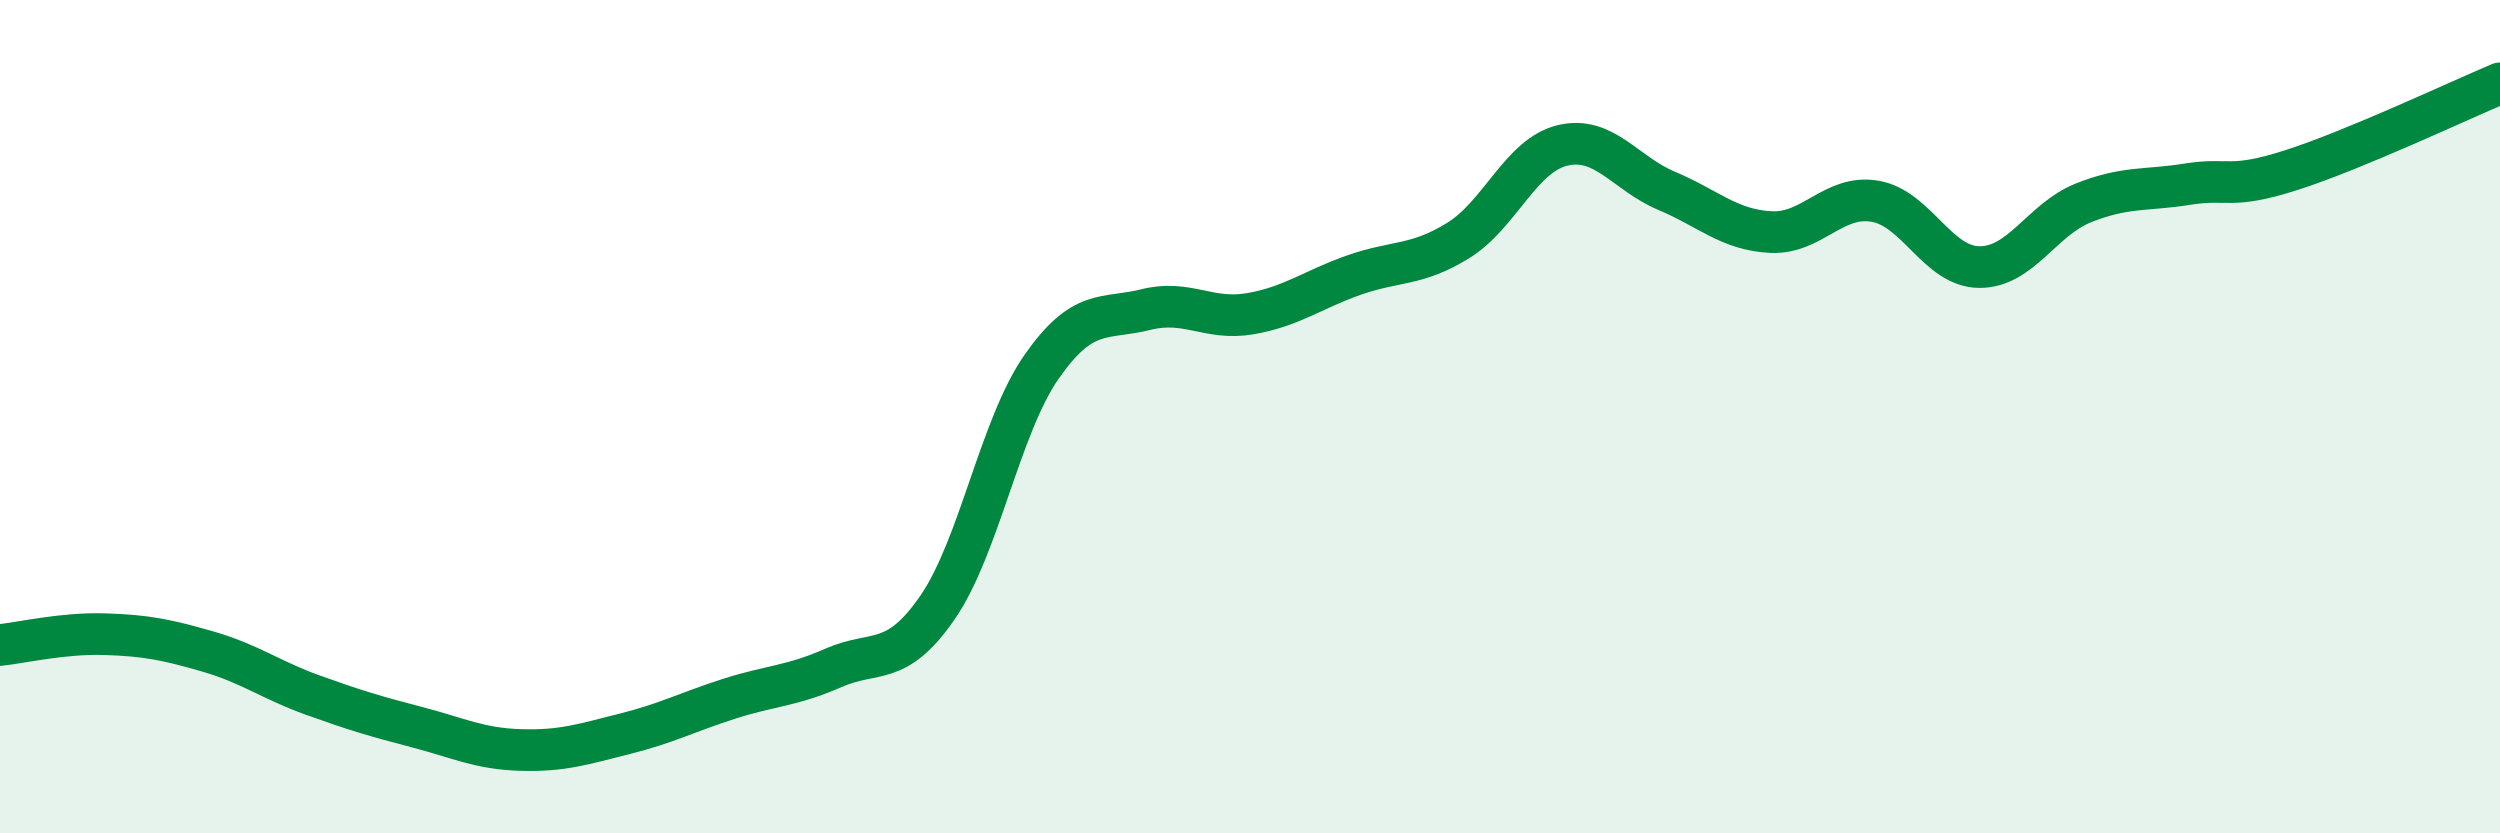
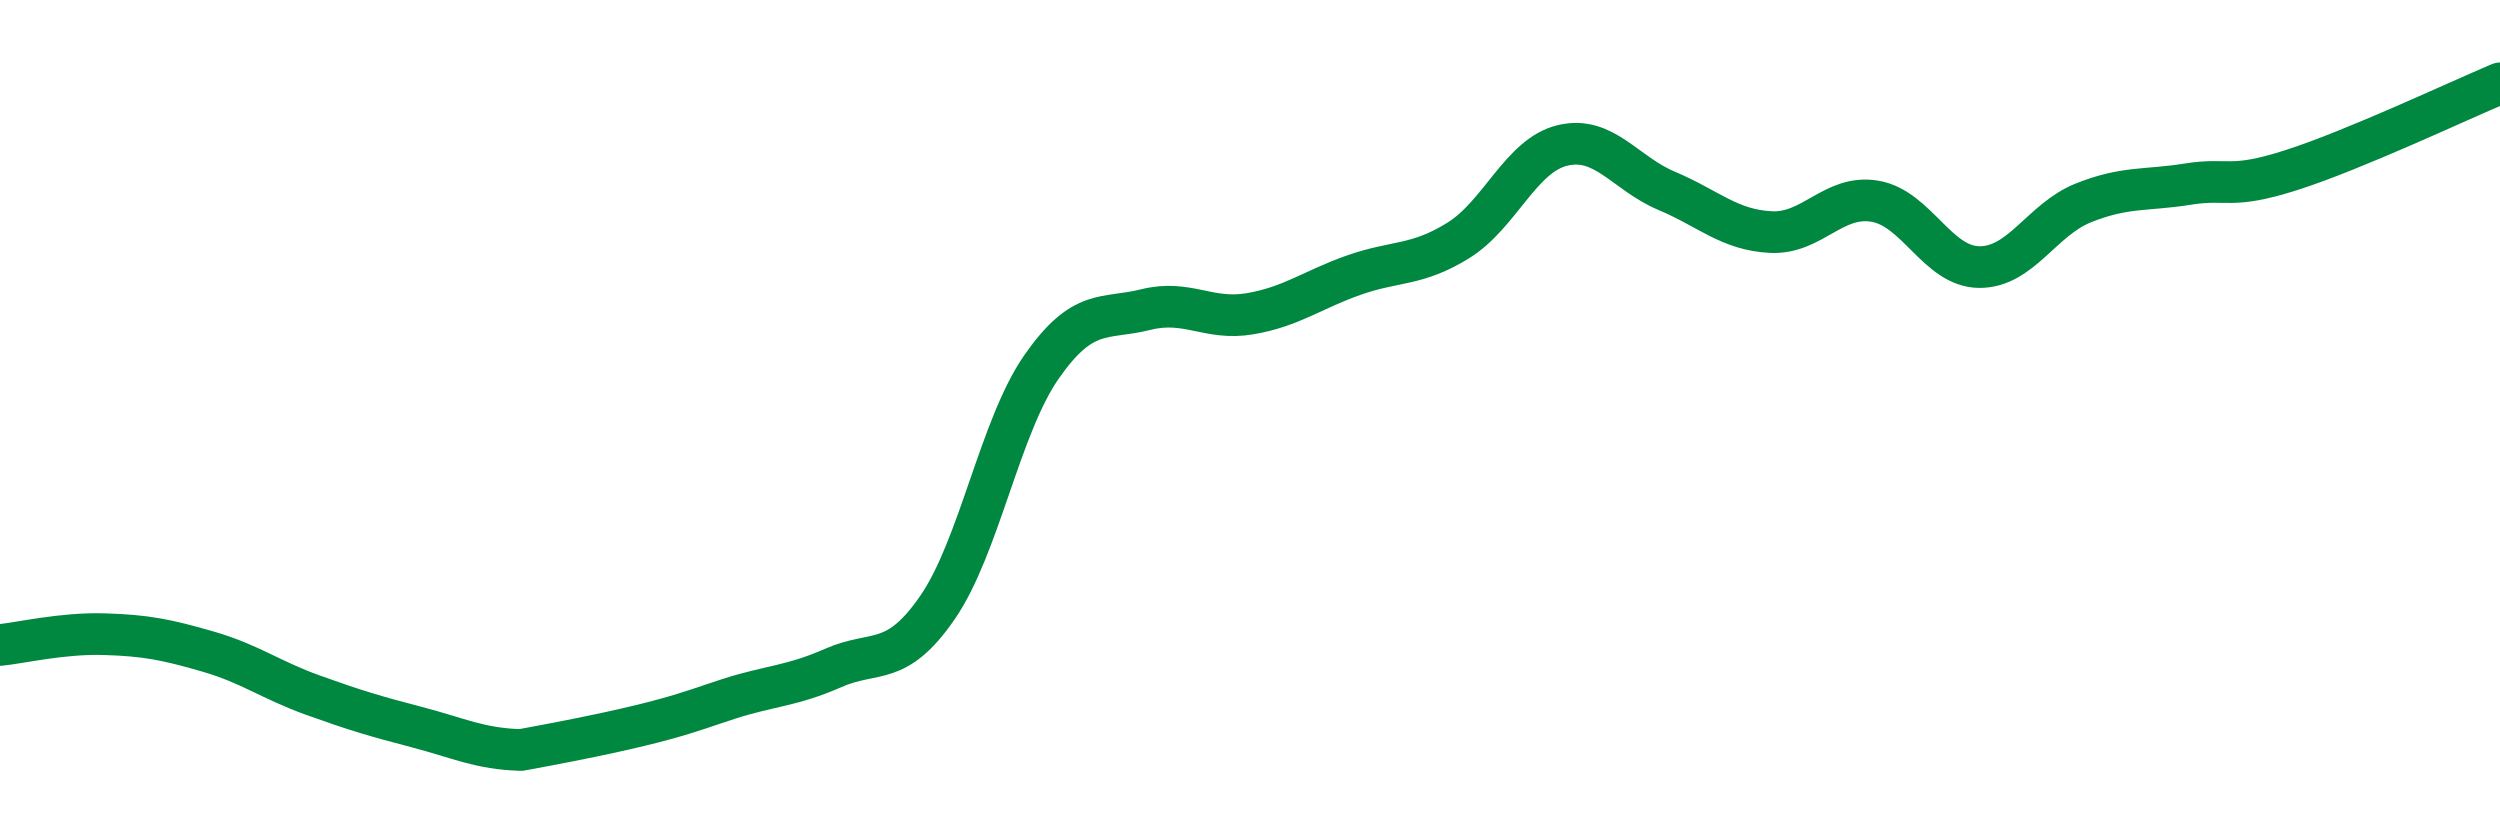
<svg xmlns="http://www.w3.org/2000/svg" width="60" height="20" viewBox="0 0 60 20">
-   <path d="M 0,15.48 C 0.5,15.43 1.5,15.19 2.5,15.22 C 3.5,15.25 4,15.35 5,15.64 C 6,15.93 6.5,16.32 7.5,16.68 C 8.5,17.04 9,17.19 10,17.45 C 11,17.71 11.5,17.97 12.5,18 C 13.5,18.03 14,17.86 15,17.61 C 16,17.36 16.5,17.09 17.5,16.77 C 18.5,16.45 19,16.47 20,16.03 C 21,15.59 21.5,16.03 22.5,14.58 C 23.5,13.13 24,10.23 25,8.8 C 26,7.37 26.5,7.68 27.5,7.43 C 28.5,7.18 29,7.7 30,7.53 C 31,7.36 31.5,6.95 32.5,6.6 C 33.5,6.25 34,6.39 35,5.77 C 36,5.15 36.5,3.73 37.5,3.49 C 38.5,3.25 39,4.16 40,4.58 C 41,5 41.5,5.52 42.5,5.57 C 43.5,5.62 44,4.66 45,4.83 C 46,5 46.5,6.4 47.5,6.41 C 48.5,6.42 49,5.27 50,4.87 C 51,4.47 51.5,4.58 52.5,4.42 C 53.5,4.26 53.5,4.56 55,4.08 C 56.5,3.6 59,2.42 60,2L60 20L0 20Z" fill="#008740" opacity="0.1" stroke-linecap="round" stroke-linejoin="round" />
-   <path d="M 0,15.48 C 0.5,15.43 1.5,15.19 2.5,15.22 C 3.5,15.25 4,15.35 5,15.64 C 6,15.93 6.5,16.32 7.5,16.68 C 8.5,17.04 9,17.19 10,17.45 C 11,17.71 11.5,17.97 12.5,18 C 13.5,18.03 14,17.86 15,17.61 C 16,17.36 16.5,17.09 17.5,16.77 C 18.5,16.45 19,16.47 20,16.03 C 21,15.59 21.5,16.03 22.5,14.58 C 23.5,13.13 24,10.23 25,8.8 C 26,7.37 26.5,7.68 27.5,7.43 C 28.5,7.18 29,7.7 30,7.53 C 31,7.36 31.5,6.95 32.5,6.6 C 33.5,6.25 34,6.39 35,5.77 C 36,5.15 36.5,3.73 37.5,3.49 C 38.5,3.25 39,4.16 40,4.58 C 41,5 41.5,5.52 42.5,5.57 C 43.5,5.62 44,4.66 45,4.83 C 46,5 46.5,6.4 47.5,6.41 C 48.5,6.42 49,5.27 50,4.87 C 51,4.47 51.5,4.58 52.5,4.42 C 53.5,4.26 53.5,4.56 55,4.08 C 56.5,3.6 59,2.42 60,2" stroke="#008740" stroke-width="1" fill="none" stroke-linecap="round" stroke-linejoin="round" />
+   <path d="M 0,15.48 C 0.5,15.43 1.5,15.19 2.5,15.22 C 3.5,15.25 4,15.35 5,15.64 C 6,15.93 6.5,16.32 7.5,16.68 C 8.5,17.04 9,17.19 10,17.45 C 11,17.71 11.5,17.97 12.5,18 C 16,17.36 16.5,17.09 17.5,16.77 C 18.5,16.45 19,16.47 20,16.03 C 21,15.59 21.5,16.03 22.5,14.58 C 23.5,13.13 24,10.23 25,8.8 C 26,7.37 26.5,7.68 27.5,7.43 C 28.5,7.18 29,7.7 30,7.53 C 31,7.36 31.5,6.95 32.5,6.6 C 33.5,6.25 34,6.39 35,5.77 C 36,5.15 36.5,3.73 37.5,3.49 C 38.5,3.25 39,4.16 40,4.58 C 41,5 41.5,5.52 42.5,5.57 C 43.5,5.62 44,4.66 45,4.83 C 46,5 46.5,6.4 47.5,6.41 C 48.5,6.42 49,5.27 50,4.87 C 51,4.47 51.5,4.58 52.5,4.42 C 53.5,4.26 53.5,4.56 55,4.08 C 56.5,3.6 59,2.42 60,2" stroke="#008740" stroke-width="1" fill="none" stroke-linecap="round" stroke-linejoin="round" />
</svg>